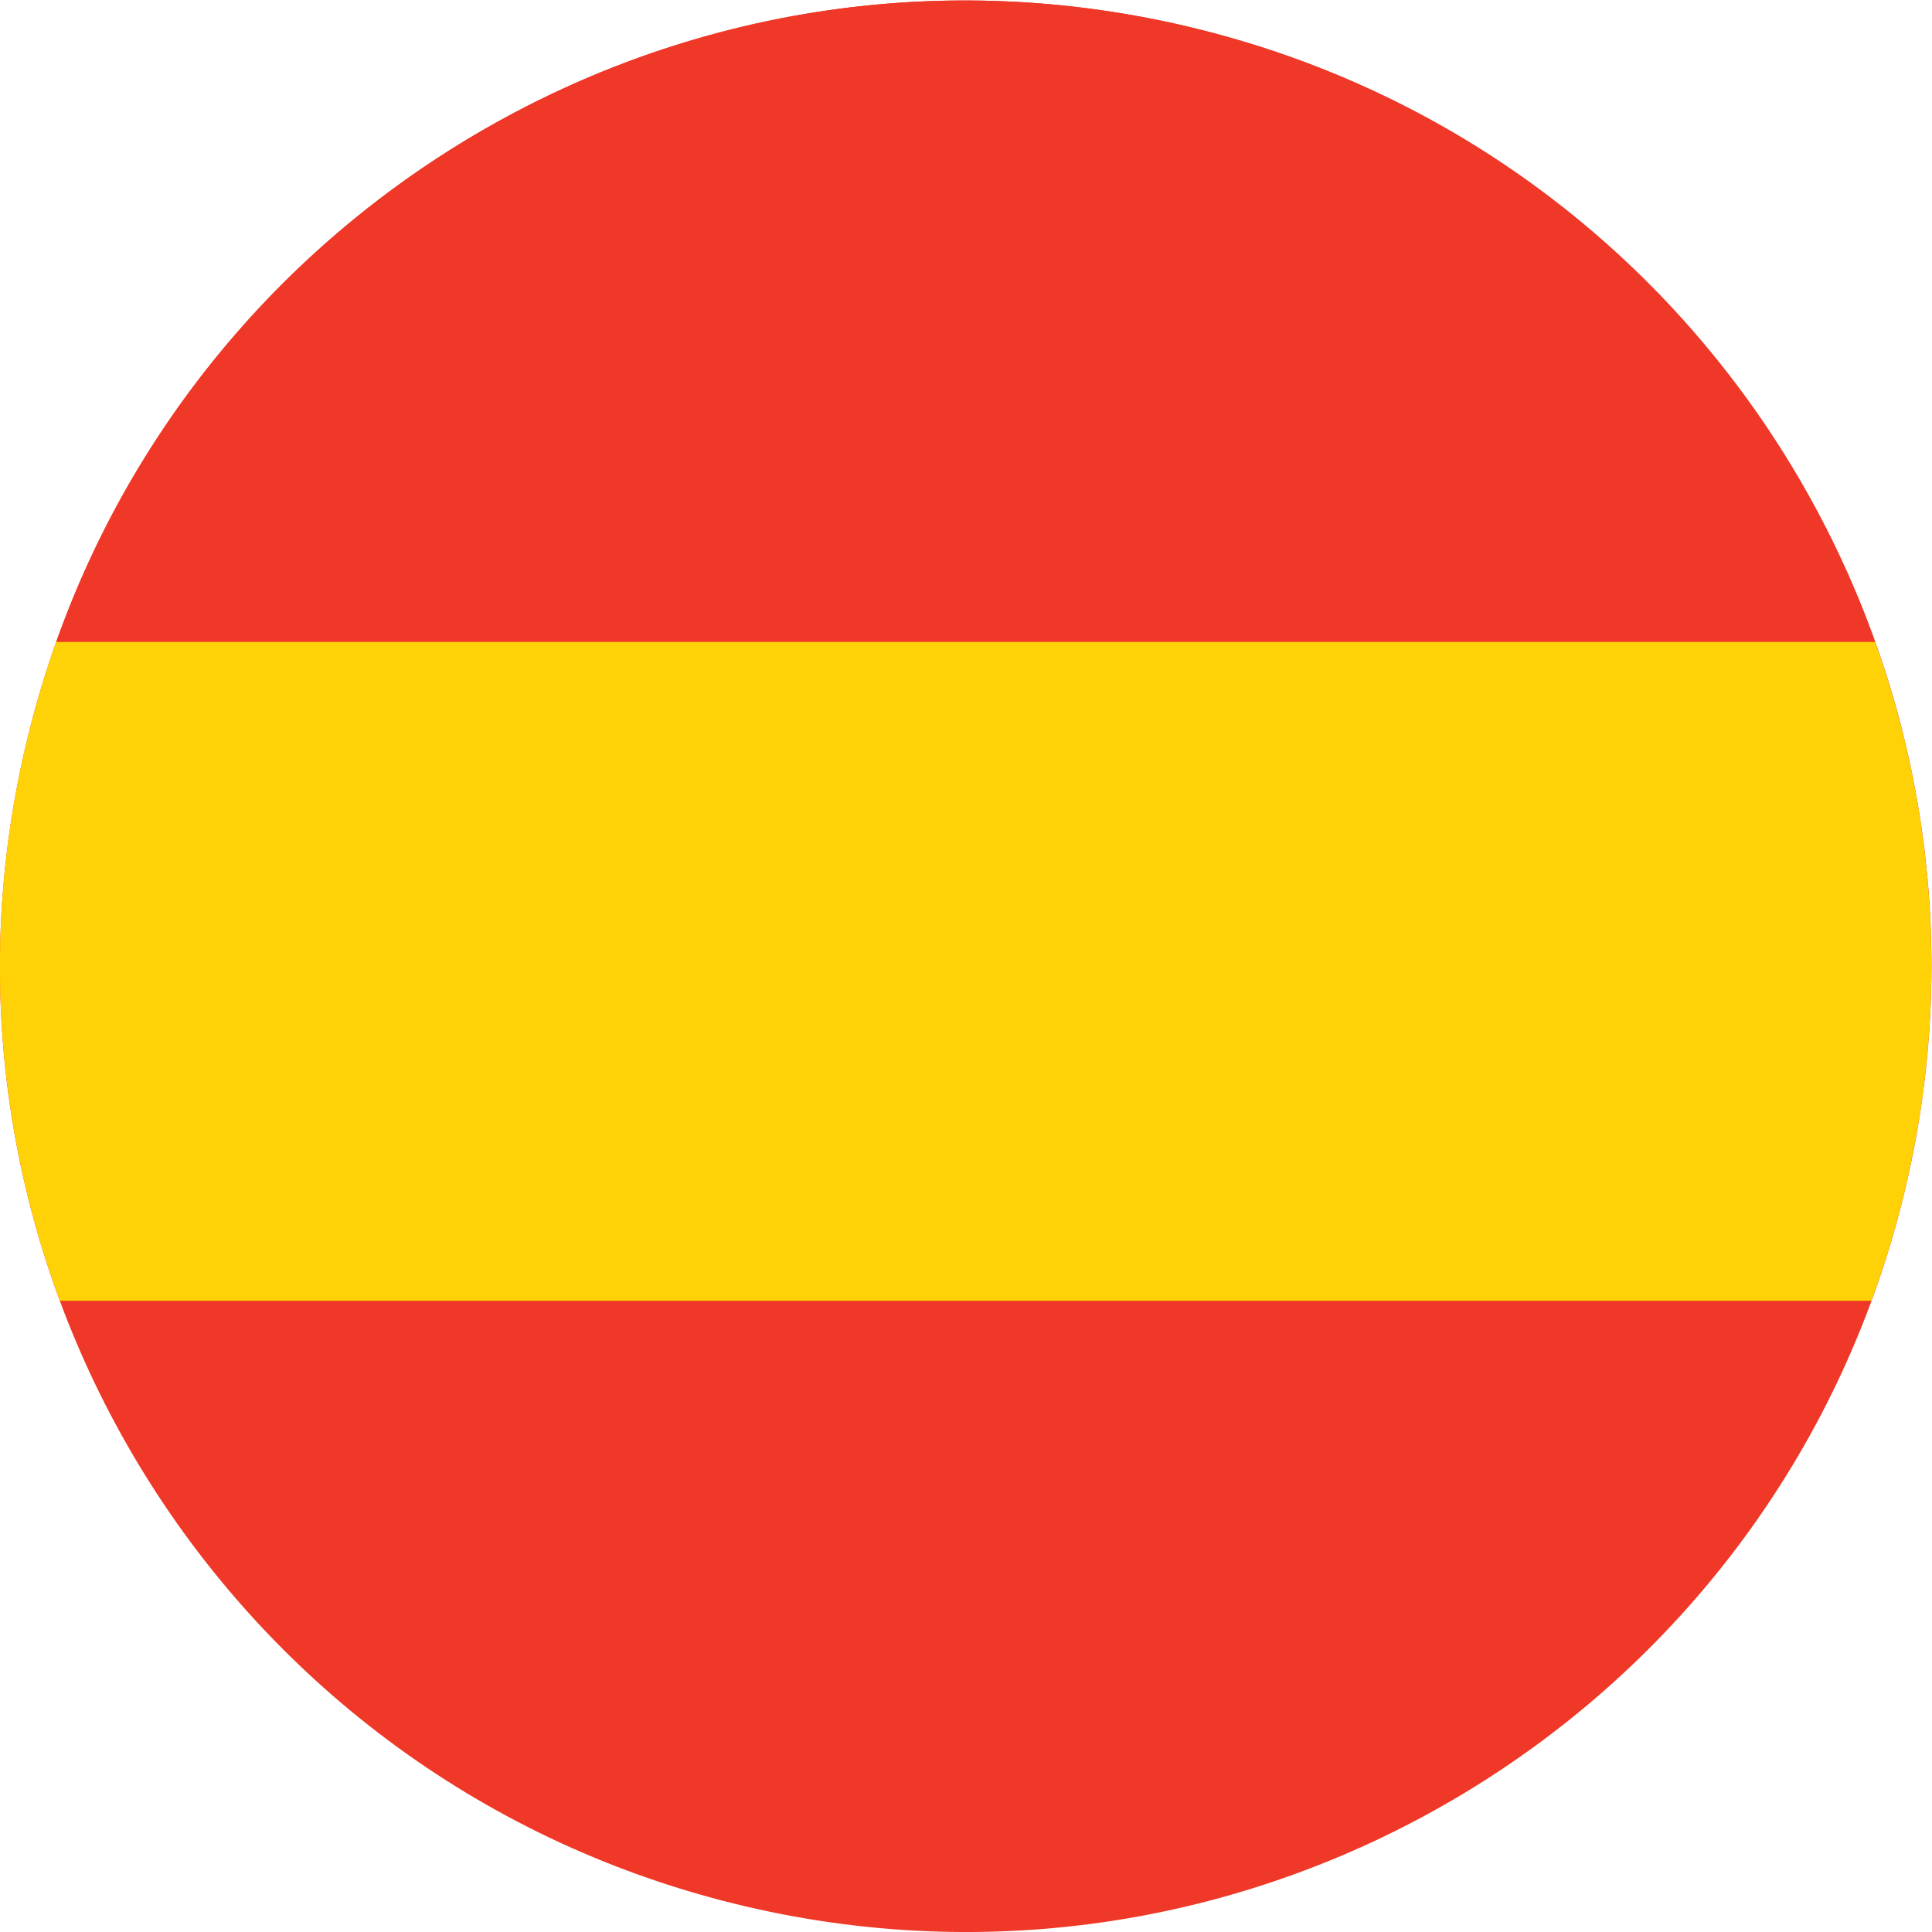
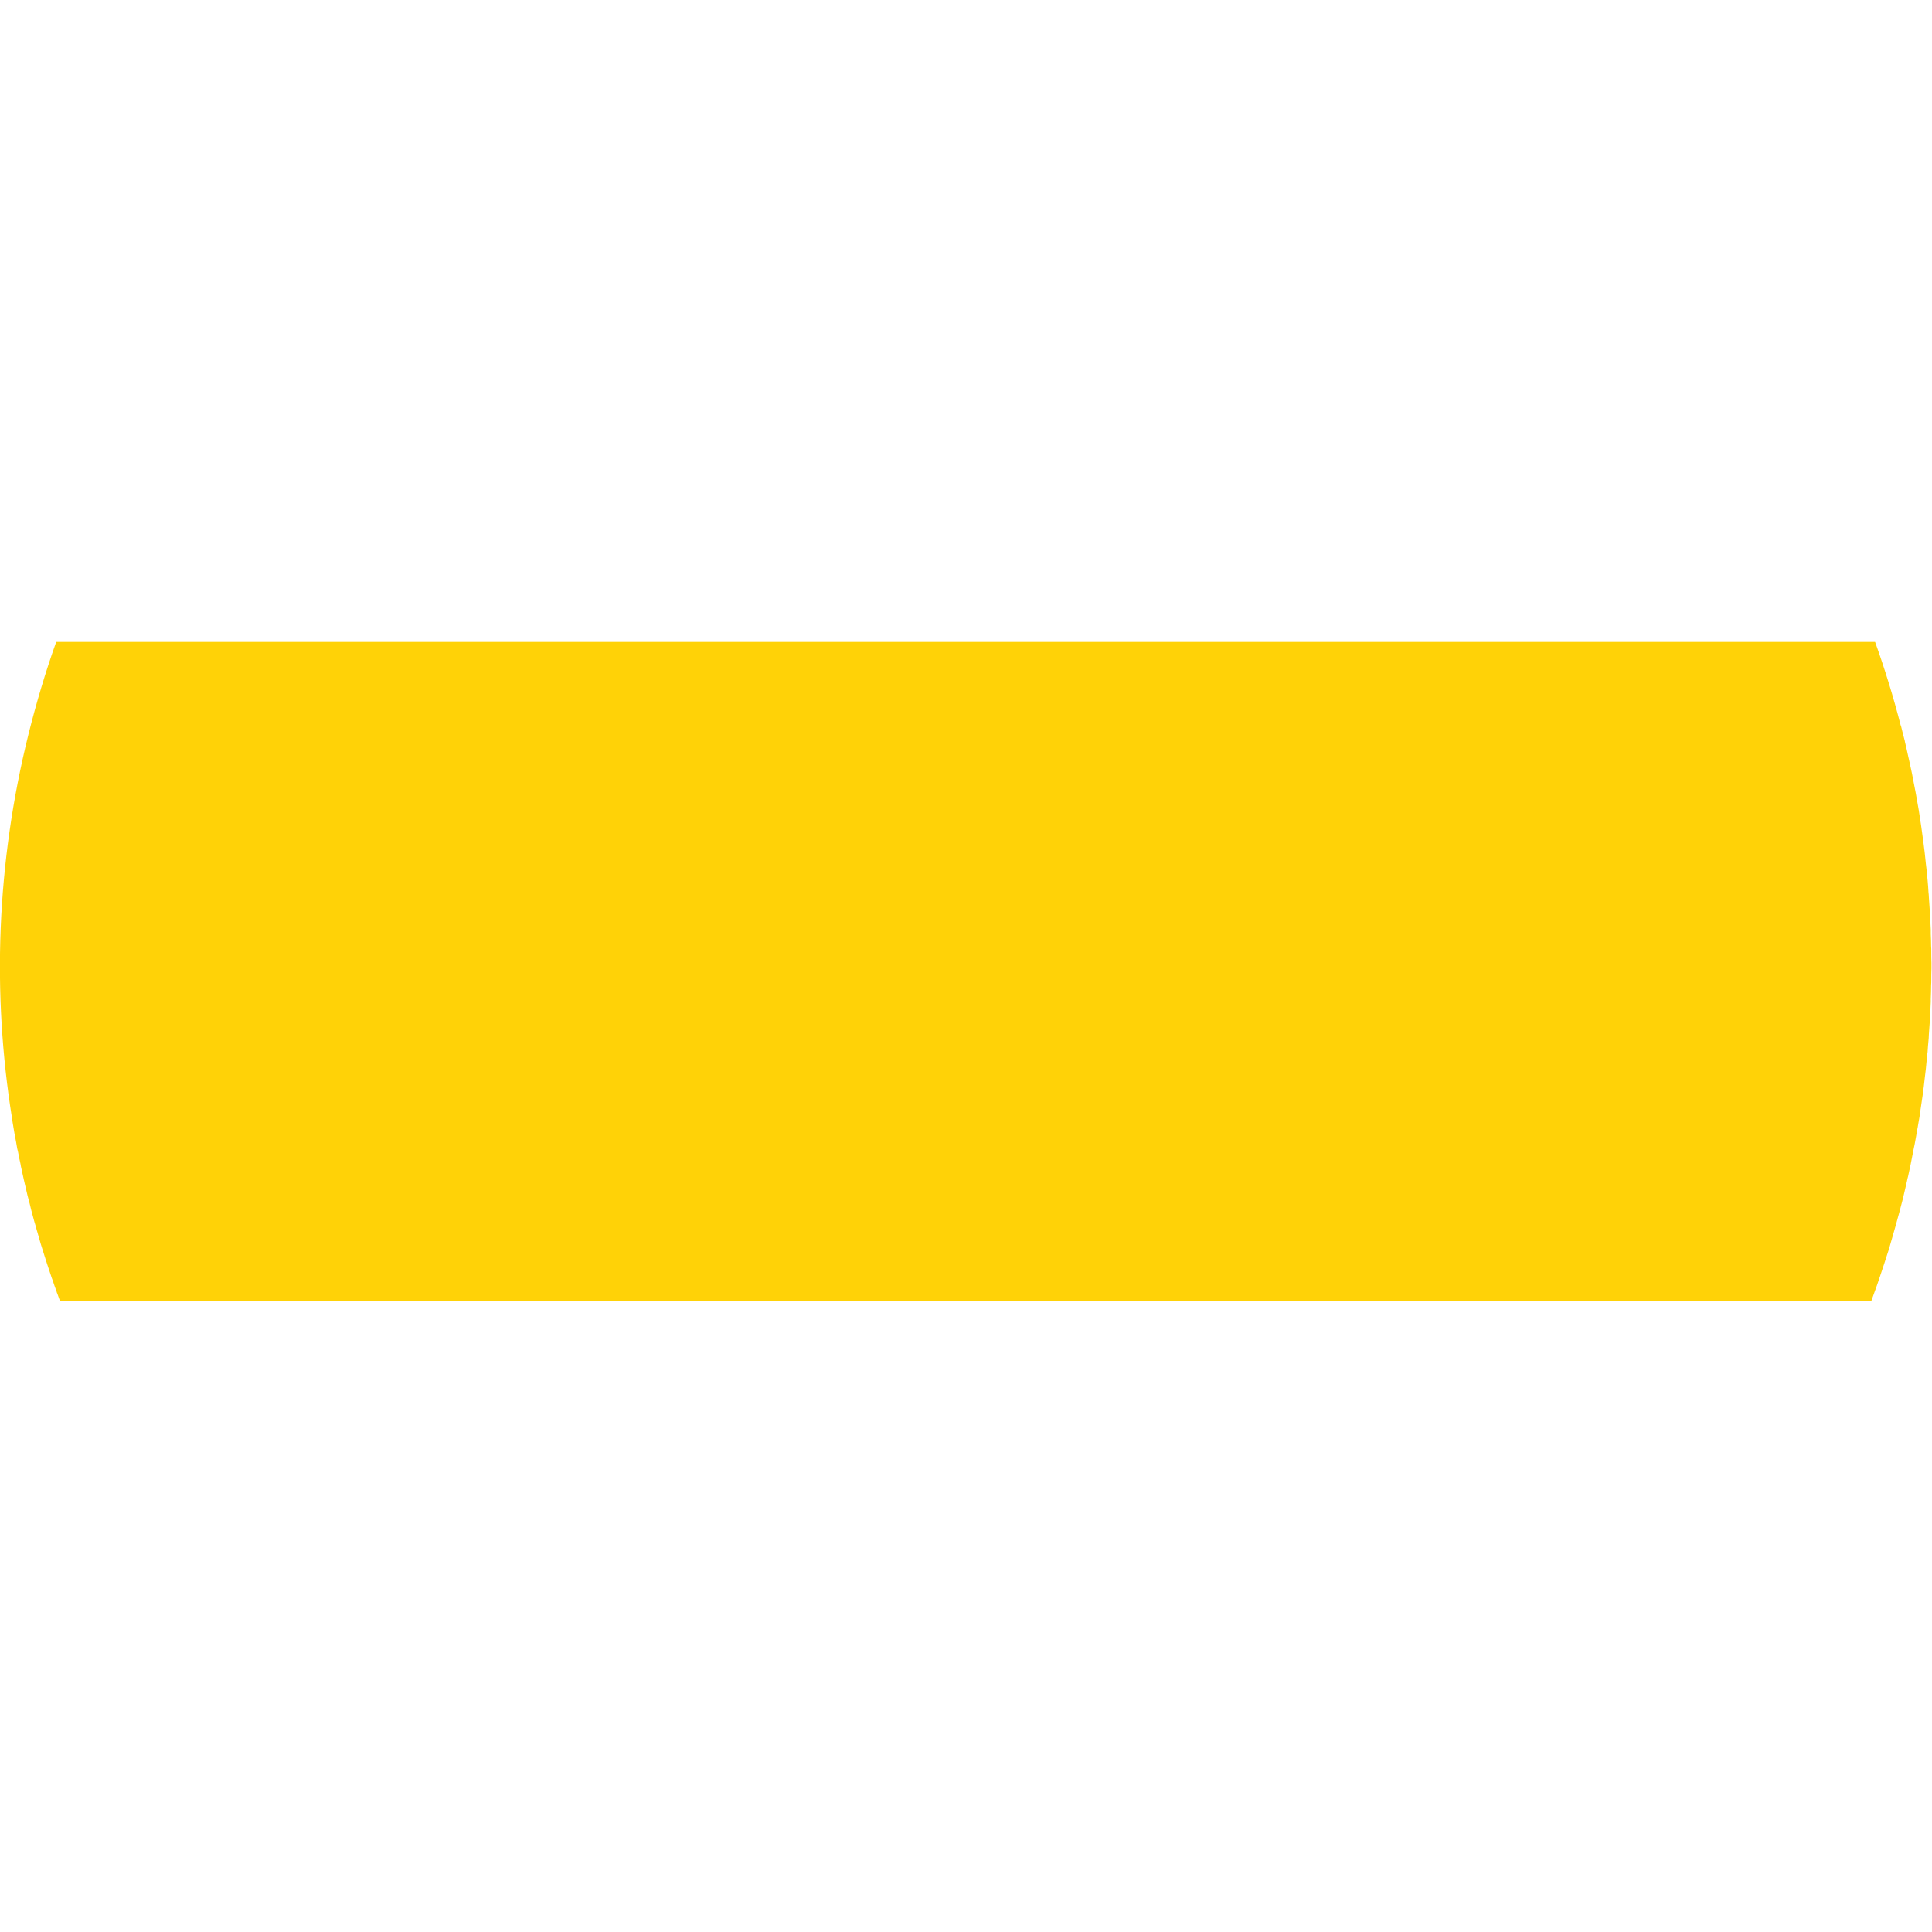
<svg xmlns="http://www.w3.org/2000/svg" width="11" height="11" viewBox="0 0 11 11" fill="none">
  <g id="Group">
    <g id="Group_2">
-       <path id="Vector" d="M0.162 4.181C0.891 1.233 3.872 -0.564 6.819 0.165C9.767 0.894 11.564 3.875 10.835 6.822C10.105 9.769 7.125 11.567 4.178 10.838C1.23 10.108 -0.568 7.128 0.162 4.181Z" fill="#EF3827" />
-     </g>
+       </g>
    <g id="Group_3">
-       <path id="Vector_2" d="M0.32 3.655H10.676C10.077 1.979 8.677 0.625 6.819 0.165C4.051 -0.52 1.255 1.023 0.32 3.655Z" fill="#EF3827" />
-     </g>
+       </g>
    <g id="Group_4">
      <path id="Vector_3" d="M10.878 6.632C10.88 6.62 10.883 6.608 10.885 6.596C10.889 6.576 10.893 6.556 10.897 6.535C10.9 6.523 10.902 6.511 10.904 6.5C10.908 6.478 10.912 6.457 10.915 6.436C10.918 6.426 10.919 6.415 10.921 6.404C10.926 6.378 10.93 6.351 10.934 6.325C10.934 6.32 10.935 6.315 10.936 6.309C10.941 6.278 10.945 6.246 10.95 6.214C10.951 6.206 10.951 6.197 10.953 6.189C10.956 6.166 10.958 6.142 10.961 6.119C10.962 6.108 10.964 6.097 10.965 6.086C10.967 6.065 10.969 6.044 10.971 6.023C10.972 6.012 10.973 6 10.975 5.989C10.976 5.968 10.978 5.946 10.98 5.925C10.981 5.915 10.982 5.904 10.982 5.893C10.984 5.869 10.985 5.845 10.987 5.821C10.987 5.813 10.988 5.806 10.988 5.799C10.99 5.767 10.992 5.735 10.993 5.704C10.993 5.698 10.993 5.693 10.993 5.688C10.994 5.662 10.995 5.635 10.995 5.609C10.996 5.599 10.996 5.589 10.996 5.579C10.996 5.558 10.996 5.536 10.997 5.514V5.482C10.996 5.461 10.996 5.439 10.996 5.418C10.996 5.408 10.996 5.397 10.995 5.387C10.995 5.364 10.994 5.34 10.993 5.317C10.993 5.309 10.993 5.301 10.993 5.293C10.99 5.23 10.987 5.168 10.982 5.105C10.982 5.097 10.981 5.089 10.98 5.08C10.979 5.057 10.977 5.034 10.975 5.012C10.974 5.002 10.973 4.992 10.972 4.982C10.97 4.96 10.968 4.939 10.965 4.917C10.964 4.907 10.963 4.897 10.962 4.888C10.96 4.865 10.957 4.842 10.954 4.819C10.953 4.811 10.952 4.803 10.951 4.795C10.943 4.733 10.934 4.671 10.924 4.609C10.923 4.603 10.922 4.598 10.921 4.592C10.917 4.567 10.912 4.542 10.908 4.518C10.906 4.509 10.905 4.5 10.903 4.492C10.899 4.47 10.894 4.447 10.89 4.425C10.888 4.416 10.887 4.407 10.885 4.399C10.88 4.376 10.875 4.353 10.87 4.33C10.868 4.323 10.867 4.315 10.865 4.308C10.859 4.28 10.853 4.252 10.846 4.224L10.845 4.218C10.837 4.189 10.83 4.16 10.823 4.131H10.822C10.781 3.97 10.732 3.811 10.676 3.655H0.32C0.259 3.826 0.207 4.001 0.162 4.181C-0.021 4.918 -0.045 5.658 0.068 6.364C0.068 6.367 0.069 6.37 0.069 6.373C0.073 6.399 0.078 6.425 0.082 6.451C0.083 6.456 0.084 6.462 0.085 6.467C0.09 6.491 0.094 6.515 0.098 6.539C0.1 6.546 0.101 6.553 0.103 6.56C0.107 6.583 0.112 6.606 0.117 6.628C0.118 6.637 0.12 6.645 0.122 6.654C0.127 6.675 0.131 6.697 0.136 6.718C0.138 6.728 0.141 6.738 0.143 6.748C0.148 6.768 0.152 6.788 0.157 6.808C0.161 6.823 0.165 6.838 0.169 6.853C0.174 6.876 0.18 6.898 0.186 6.92C0.192 6.943 0.198 6.965 0.205 6.987C0.207 6.997 0.21 7.006 0.213 7.016C0.219 7.037 0.225 7.058 0.231 7.079C0.234 7.089 0.237 7.099 0.24 7.108C0.247 7.129 0.253 7.15 0.26 7.171C0.263 7.18 0.266 7.19 0.269 7.199C0.276 7.22 0.283 7.241 0.29 7.262C0.293 7.271 0.296 7.281 0.3 7.29C0.307 7.311 0.314 7.332 0.322 7.353C0.323 7.358 0.325 7.363 0.327 7.367C0.332 7.38 0.336 7.393 0.341 7.406H10.655C10.66 7.393 10.664 7.38 10.669 7.367H10.669C10.681 7.335 10.692 7.303 10.703 7.27C10.704 7.267 10.705 7.264 10.706 7.261C10.721 7.218 10.734 7.176 10.748 7.133C10.75 7.127 10.752 7.121 10.754 7.115C10.766 7.074 10.777 7.034 10.789 6.993C10.791 6.985 10.794 6.976 10.796 6.968C10.81 6.92 10.822 6.871 10.835 6.822C10.842 6.79 10.85 6.759 10.857 6.727C10.859 6.717 10.861 6.707 10.864 6.697C10.869 6.675 10.873 6.653 10.878 6.632Z" fill="#FFD207" />
    </g>
  </g>
</svg>